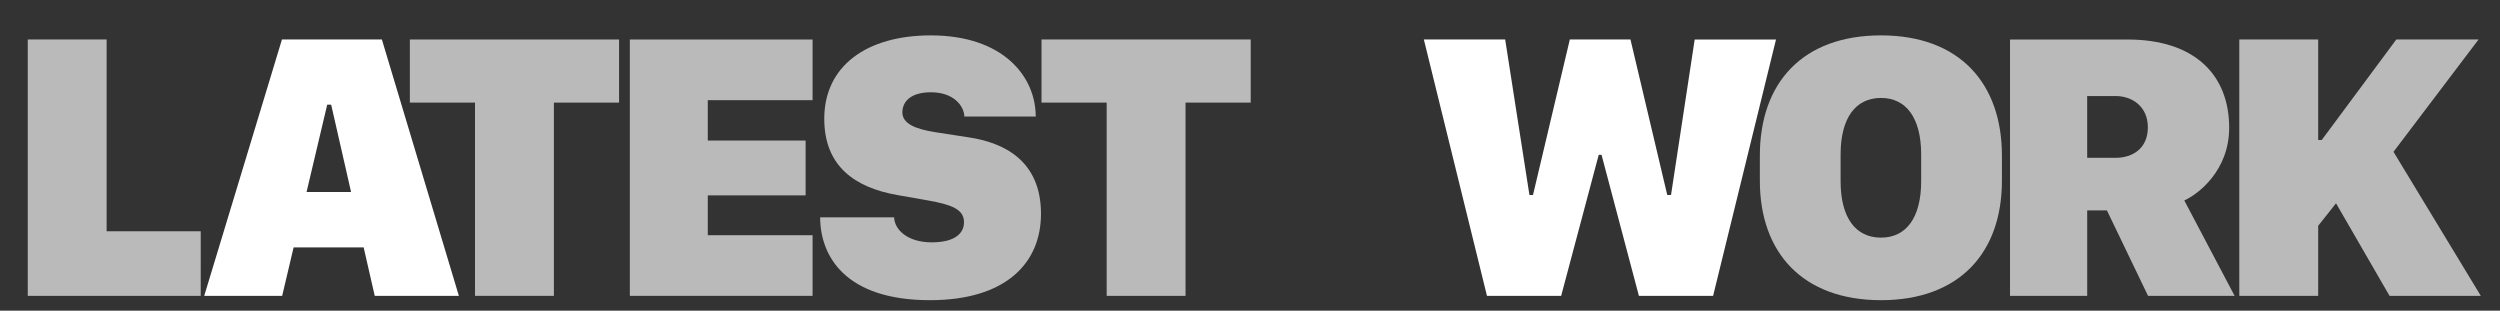
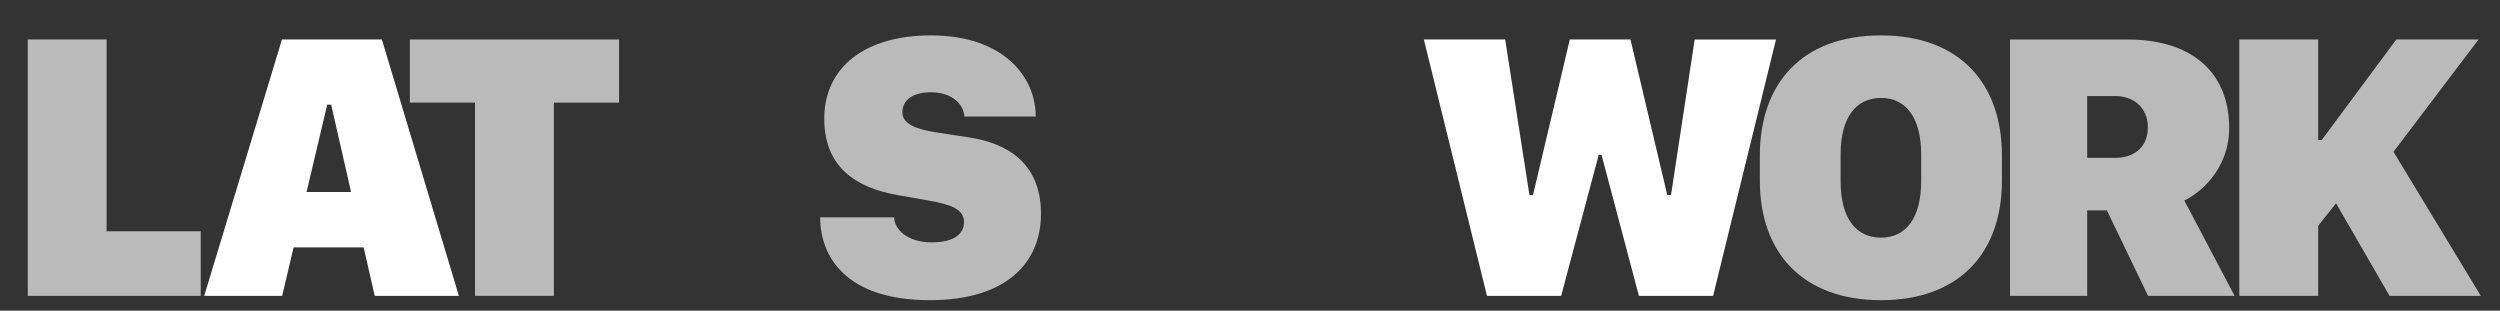
<svg xmlns="http://www.w3.org/2000/svg" viewBox="0 0 169 21">
  <rect x="0" y="0" width="169" height="21" fill="#333333" stroke="none" />
  <path fill="#bababa" d="M13.57 15.633H7.208V2.67H1.877V20h11.692z" aria-label="L" />
  <path fill="#fff" d="m19.074 20 .774-3.275h4.735l.75 3.275h5.687L25.815 2.67H19.06L13.805 20Zm3.313-12.924 1.346 5.903h-3.01l1.397-5.903Z" aria-label="A" />
  <path fill="#bababa" d="M37.443 20V6.937h4.406V2.67H27.706v4.266h4.405V20Z" aria-label="T" />
-   <path fill="#bababa" d="M54.93 15.9h-7.084v-2.692h6.614V9.501h-6.614v-2.73h7.084v-4.1H42.577V20H54.93z" aria-label="E" />
  <path fill="#bababa" d="M55.441 14.693c.013 2.666 1.74 5.599 7.427 5.599 5.078 0 7.503-2.463 7.503-5.84 0-3.58-2.489-4.811-4.888-5.167l-2.222-.343c-1.409-.215-2.26-.596-2.26-1.345 0-.737.572-1.359 1.93-1.359 1.536 0 2.235.914 2.26 1.638h4.824c0-2.704-2.196-5.484-7.096-5.484-4.317 0-7.199 2.056-7.199 5.636 0 3.212 2.07 4.647 4.926 5.155l2.095.368c1.561.28 2.425.584 2.425 1.472 0 .711-.559 1.359-2.184 1.359-1.663 0-2.514-.876-2.539-1.689z" aria-label="S" />
-   <path fill="#bababa" d="M80.143 20V6.937h4.406V2.67H70.406v4.266h4.405V20Z" aria-label="T" />
  <path fill="#fff" d="m105.534 20 2.54-9.534h.19L110.79 20h5.015l4.253-17.33h-5.497l-1.6 10.513h-.254L110.22 2.67h-4.1l-2.489 10.512h-.241L101.75 2.67h-5.497L100.52 20Z" aria-label="W" />
  <path fill="#bababa" d="M135.33 12.218v-1.701c0-4.888-2.869-8.125-8.176-8.125-5.293 0-8.188 3.199-8.188 8.125v1.7c0 4.863 2.895 8.075 8.188 8.075 5.307 0 8.176-3.212 8.176-8.074zm-5.459-1.778v1.803c0 2.501-1.028 3.821-2.717 3.821-1.7 0-2.729-1.32-2.729-3.82V10.44c0-2.488 1.028-3.82 2.73-3.82 1.688 0 2.716 1.332 2.716 3.82z" aria-label="O" />
  <path fill="#bababa" d="M143.824 2.671h-7.947v17.33h5.218v-5.777h1.333l2.78 5.776h5.853l-3.403-6.45c.978-.443 3.034-2.043 3.034-4.912 0-3.58-2.336-5.967-6.868-5.967zm-2.73 7.998V6.492h1.918c1.117 0 2.183.699 2.183 2.12 0 1.41-1.015 2.057-2.183 2.057z" aria-label="R" />
  <path fill="#bababa" d="M167.55 2.67h-5.56l-5.04 6.793h-.241V2.67h-5.332V20h5.332v-4.735l1.206-1.524L161.533 20h6.17l-5.903-9.737z" aria-label="K" />
</svg>